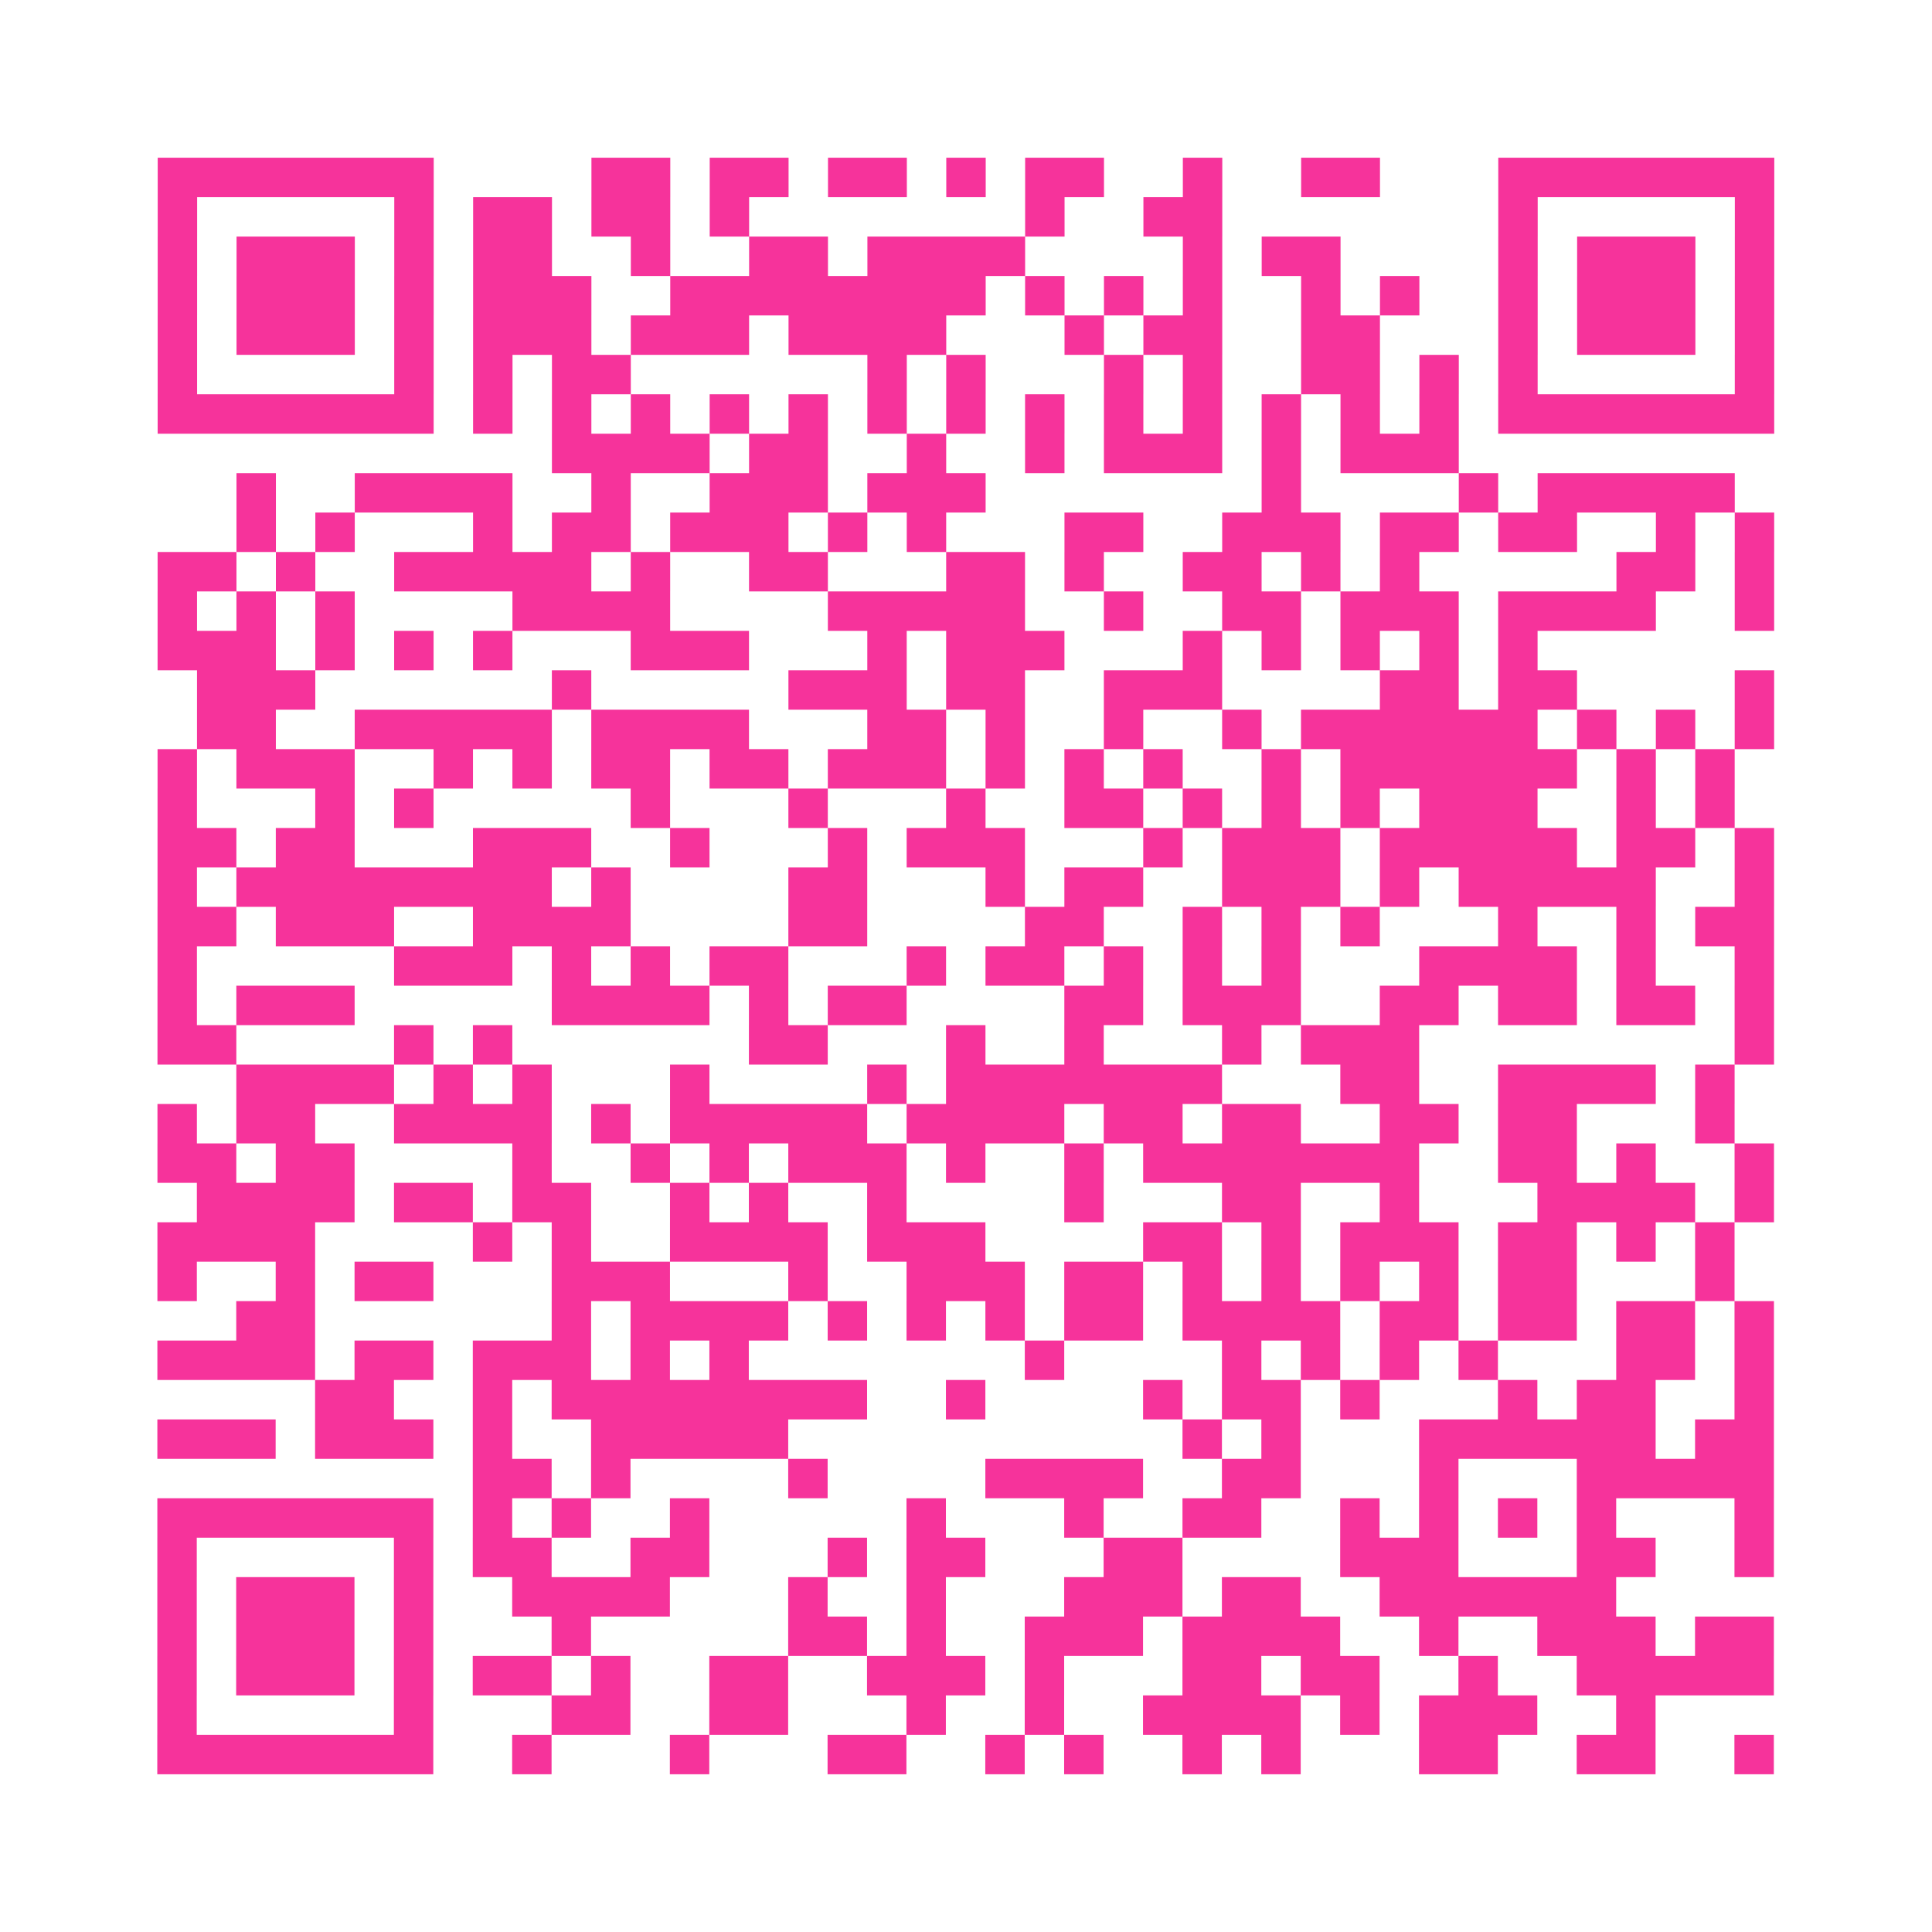
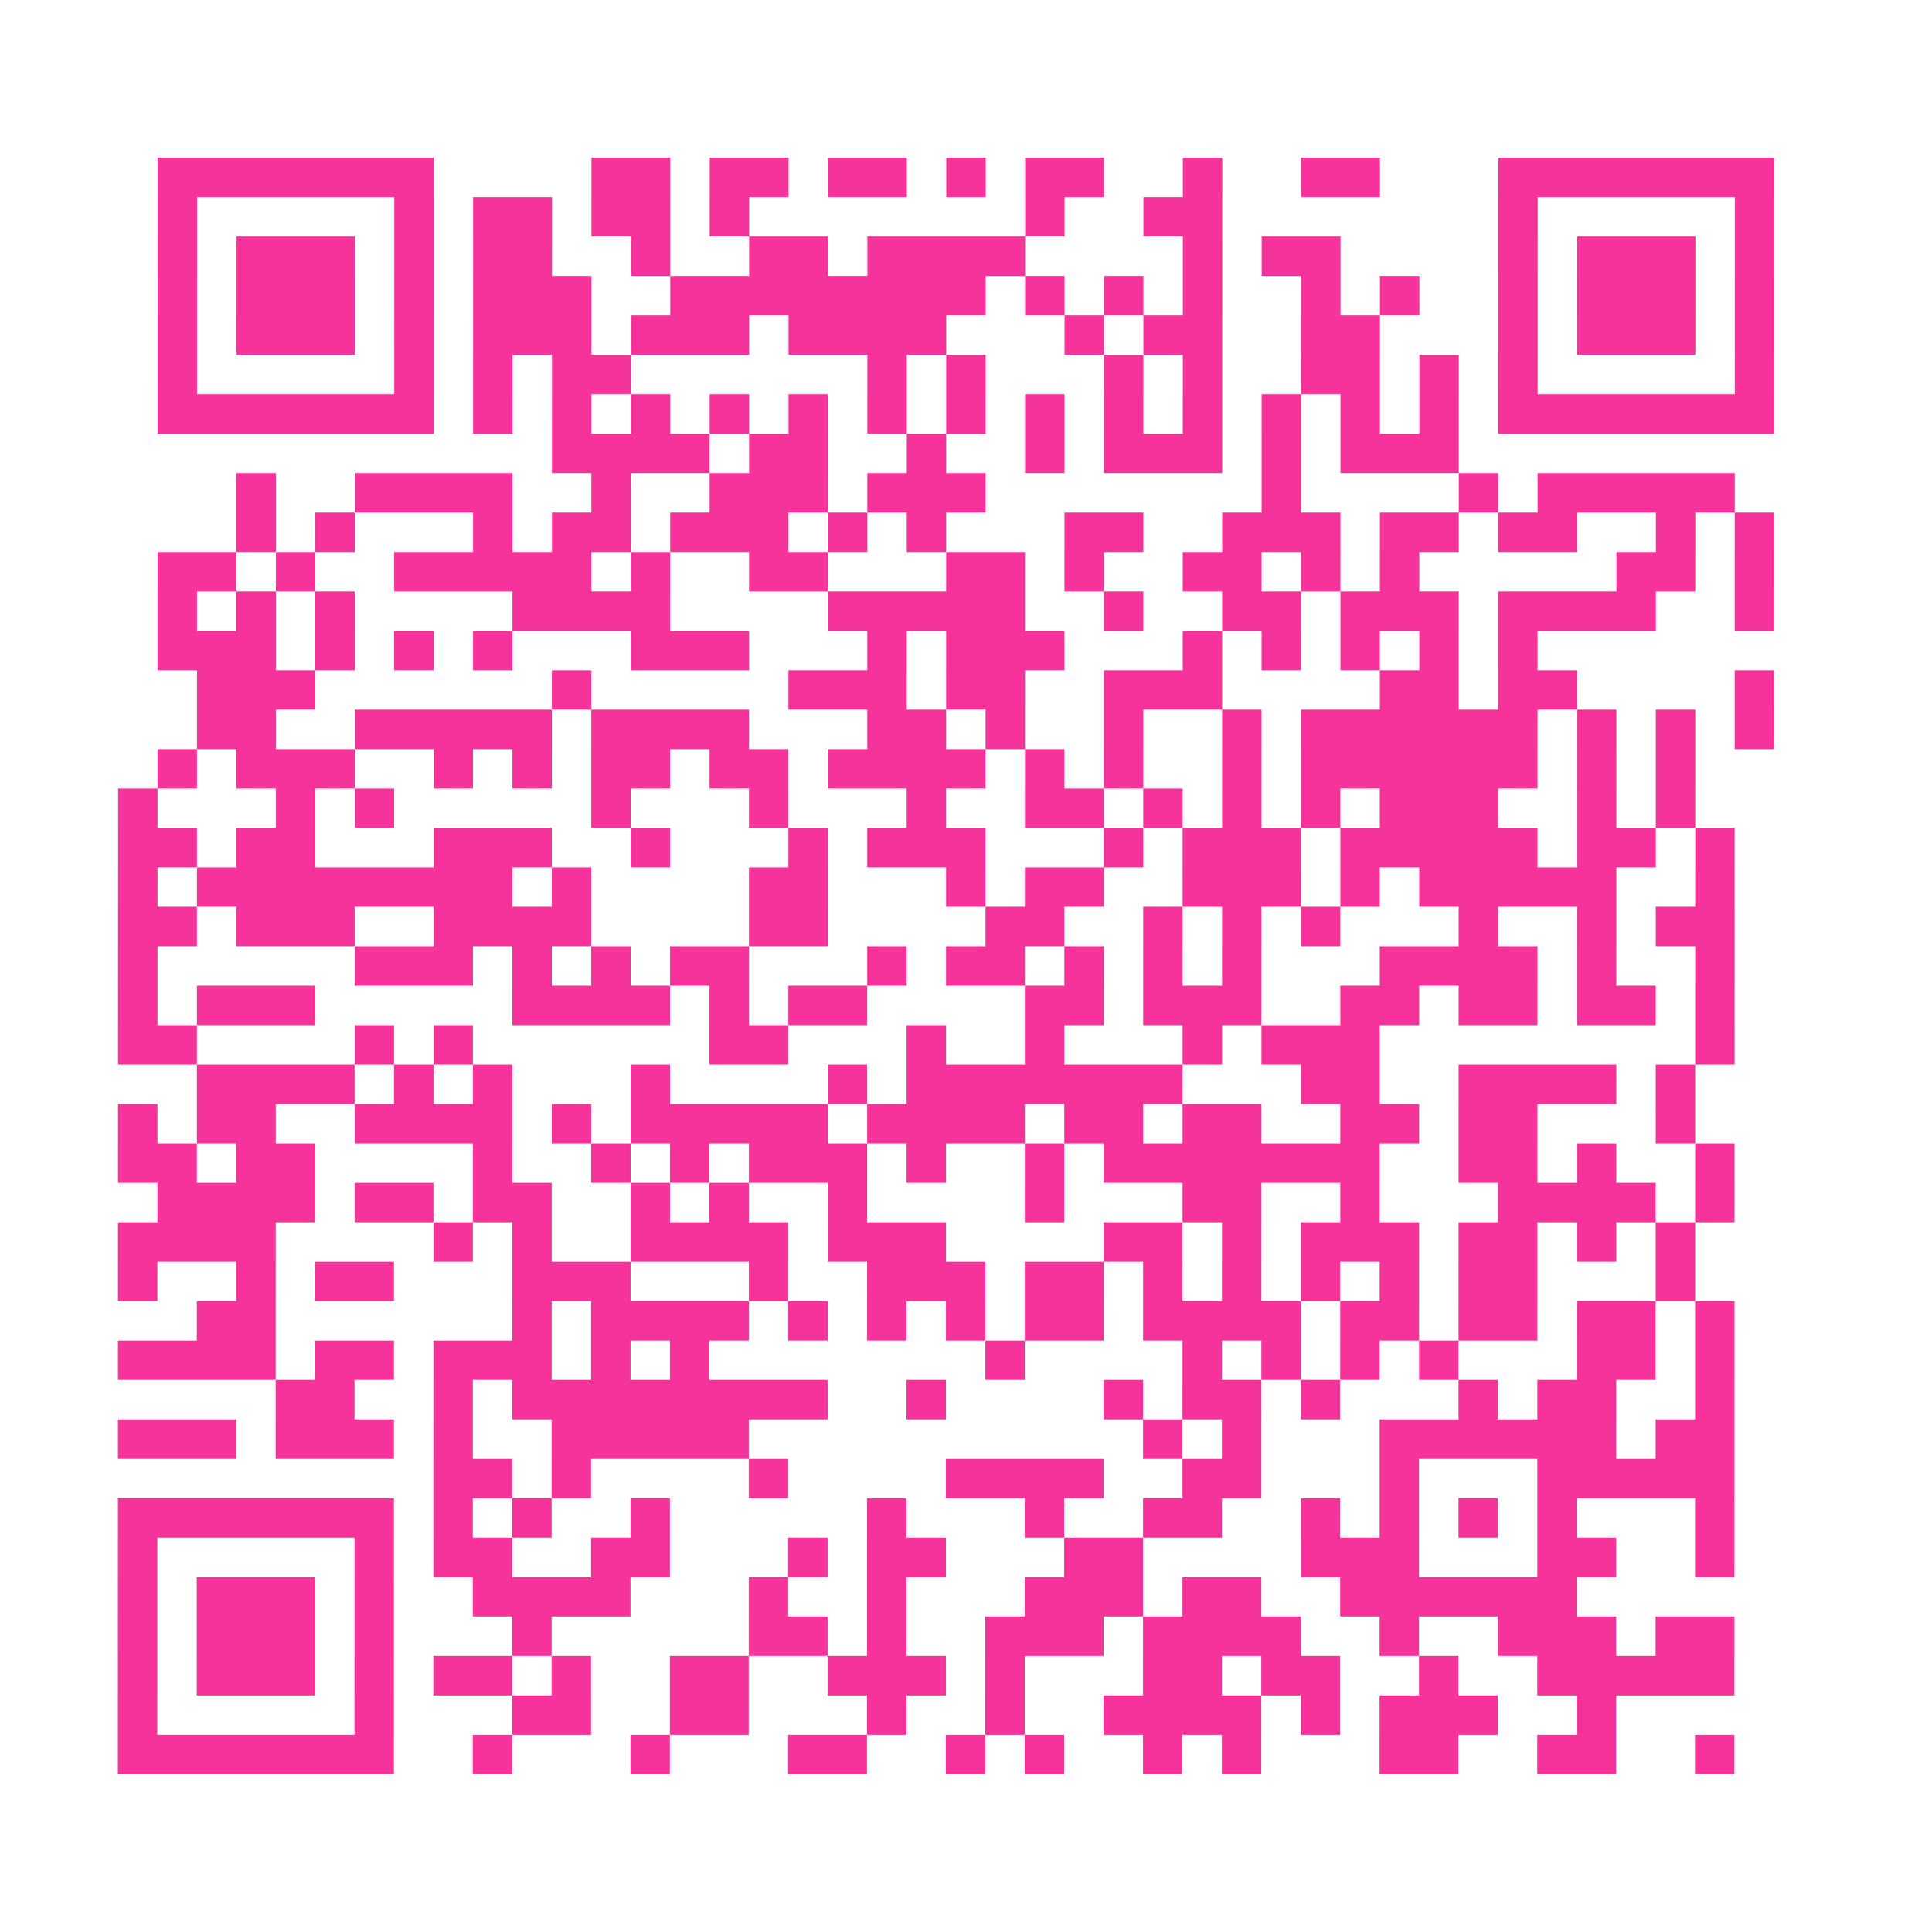
<svg xmlns="http://www.w3.org/2000/svg" viewBox="0 0 49 49" class="pyqrcode">
-   <path fill="transparent" d="M0 0h49v49h-49z" />
-   <path stroke="#f6339b" class="pyqrline" d="M4 4.5h7m4 0h2m1 0h2m1 0h2m1 0h1m1 0h2m2 0h1m2 0h2m3 0h7m-41 1h1m5 0h1m1 0h2m1 0h2m1 0h1m7 0h1m2 0h2m7 0h1m5 0h1m-41 1h1m1 0h3m1 0h1m1 0h2m2 0h1m2 0h2m1 0h4m4 0h1m1 0h2m4 0h1m1 0h3m1 0h1m-41 1h1m1 0h3m1 0h1m1 0h3m2 0h8m1 0h1m1 0h1m1 0h1m2 0h1m1 0h1m2 0h1m1 0h3m1 0h1m-41 1h1m1 0h3m1 0h1m1 0h3m1 0h3m1 0h4m3 0h1m1 0h2m2 0h2m3 0h1m1 0h3m1 0h1m-41 1h1m5 0h1m1 0h1m1 0h2m6 0h1m1 0h1m3 0h1m1 0h1m2 0h2m1 0h1m1 0h1m5 0h1m-41 1h7m1 0h1m1 0h1m1 0h1m1 0h1m1 0h1m1 0h1m1 0h1m1 0h1m1 0h1m1 0h1m1 0h1m1 0h1m1 0h1m1 0h7m-31 1h4m1 0h2m2 0h1m2 0h1m1 0h3m1 0h1m1 0h3m-31 1h1m2 0h4m2 0h1m2 0h3m1 0h3m7 0h1m4 0h1m1 0h5m-38 1h1m1 0h1m3 0h1m1 0h2m1 0h3m1 0h1m1 0h1m3 0h2m2 0h3m1 0h2m1 0h2m2 0h1m1 0h1m-41 1h2m1 0h1m2 0h5m1 0h1m2 0h2m3 0h2m1 0h1m2 0h2m1 0h1m1 0h1m5 0h2m1 0h1m-41 1h1m1 0h1m1 0h1m4 0h4m4 0h5m2 0h1m2 0h2m1 0h3m1 0h4m2 0h1m-41 1h3m1 0h1m1 0h1m1 0h1m3 0h3m3 0h1m1 0h3m3 0h1m1 0h1m1 0h1m1 0h1m1 0h1m-34 1h3m6 0h1m5 0h3m1 0h2m2 0h3m4 0h2m1 0h2m4 0h1m-40 1h2m2 0h5m1 0h4m3 0h2m1 0h1m2 0h1m2 0h1m1 0h6m1 0h1m1 0h1m1 0h1m-41 1h1m1 0h3m2 0h1m1 0h1m1 0h2m1 0h2m1 0h3m1 0h1m1 0h1m1 0h1m2 0h1m1 0h6m1 0h1m1 0h1m-40 1h1m3 0h1m1 0h1m5 0h1m3 0h1m3 0h1m2 0h2m1 0h1m1 0h1m1 0h1m1 0h3m2 0h1m1 0h1m-40 1h2m1 0h2m3 0h3m2 0h1m3 0h1m1 0h3m3 0h1m1 0h3m1 0h5m1 0h2m1 0h1m-41 1h1m1 0h8m1 0h1m4 0h2m3 0h1m1 0h2m2 0h3m1 0h1m1 0h5m2 0h1m-41 1h2m1 0h3m2 0h4m4 0h2m4 0h2m2 0h1m1 0h1m1 0h1m3 0h1m2 0h1m1 0h2m-41 1h1m5 0h3m1 0h1m1 0h1m1 0h2m3 0h1m1 0h2m1 0h1m1 0h1m1 0h1m3 0h4m1 0h1m2 0h1m-41 1h1m1 0h3m5 0h4m1 0h1m1 0h2m4 0h2m1 0h3m2 0h2m1 0h2m1 0h2m1 0h1m-41 1h2m4 0h1m1 0h1m6 0h2m3 0h1m2 0h1m3 0h1m1 0h3m8 0h1m-39 1h4m1 0h1m1 0h1m3 0h1m4 0h1m1 0h7m3 0h2m2 0h4m1 0h1m-40 1h1m1 0h2m2 0h4m1 0h1m1 0h5m1 0h4m1 0h2m1 0h2m2 0h2m1 0h2m3 0h1m-40 1h2m1 0h2m4 0h1m2 0h1m1 0h1m1 0h3m1 0h1m2 0h1m1 0h7m2 0h2m1 0h1m2 0h1m-40 1h4m1 0h2m1 0h2m2 0h1m1 0h1m2 0h1m4 0h1m3 0h2m2 0h1m3 0h4m1 0h1m-41 1h4m4 0h1m1 0h1m2 0h4m1 0h3m4 0h2m1 0h1m1 0h3m1 0h2m1 0h1m1 0h1m-40 1h1m2 0h1m1 0h2m3 0h3m3 0h1m2 0h3m1 0h2m1 0h1m1 0h1m1 0h1m1 0h1m1 0h2m3 0h1m-38 1h2m6 0h1m1 0h4m1 0h1m1 0h1m1 0h1m1 0h2m1 0h4m1 0h2m1 0h2m1 0h2m1 0h1m-41 1h4m1 0h2m1 0h3m1 0h1m1 0h1m7 0h1m4 0h1m1 0h1m1 0h1m1 0h1m3 0h2m1 0h1m-37 1h2m2 0h1m1 0h8m2 0h1m4 0h1m1 0h2m1 0h1m3 0h1m1 0h2m2 0h1m-41 1h3m1 0h3m1 0h1m2 0h5m10 0h1m1 0h1m3 0h6m1 0h2m-33 1h2m1 0h1m4 0h1m4 0h4m2 0h2m3 0h1m3 0h5m-41 1h7m1 0h1m1 0h1m2 0h1m5 0h1m3 0h1m2 0h2m2 0h1m1 0h1m1 0h1m1 0h1m3 0h1m-41 1h1m5 0h1m1 0h2m2 0h2m3 0h1m1 0h2m3 0h2m4 0h3m3 0h2m2 0h1m-41 1h1m1 0h3m1 0h1m2 0h4m3 0h1m2 0h1m3 0h3m1 0h2m2 0h6m-37 1h1m1 0h3m1 0h1m3 0h1m5 0h2m1 0h1m2 0h3m1 0h4m2 0h1m2 0h3m1 0h2m-41 1h1m1 0h3m1 0h1m1 0h2m1 0h1m2 0h2m2 0h3m1 0h1m3 0h2m1 0h2m2 0h1m2 0h5m-41 1h1m5 0h1m3 0h2m2 0h2m3 0h1m2 0h1m2 0h4m1 0h1m1 0h3m2 0h1m-38 1h7m2 0h1m3 0h1m3 0h2m2 0h1m1 0h1m2 0h1m1 0h1m3 0h2m2 0h2m2 0h1" />
+   <path stroke="#f6339b" class="pyqrline" d="M4 4.5h7m4 0h2m1 0h2m1 0h2m1 0h1m1 0h2m2 0h1m2 0h2m3 0h7m-41 1h1m5 0h1m1 0h2m1 0h2m1 0h1m7 0h1m2 0h2m7 0h1m5 0h1m-41 1h1m1 0h3m1 0h1m1 0h2m2 0h1m2 0h2m1 0h4m4 0h1m1 0h2m4 0h1m1 0h3m1 0h1m-41 1h1m1 0h3m1 0h1m1 0h3m2 0h8m1 0h1m1 0h1m1 0h1m2 0h1m1 0h1m2 0h1m1 0h3m1 0h1m-41 1h1m1 0h3m1 0h1m1 0h3m1 0h3m1 0h4m3 0h1m1 0h2m2 0h2m3 0h1m1 0h3m1 0h1m-41 1h1m5 0h1m1 0h1m1 0h2m6 0h1m1 0h1m3 0h1m1 0h1m2 0h2m1 0h1m1 0h1m5 0h1m-41 1h7m1 0h1m1 0h1m1 0h1m1 0h1m1 0h1m1 0h1m1 0h1m1 0h1m1 0h1m1 0h1m1 0h1m1 0h1m1 0h1m1 0h7m-31 1h4m1 0h2m2 0h1m2 0h1m1 0h3m1 0h1m1 0h3m-31 1h1m2 0h4m2 0h1m2 0h3m1 0h3m7 0h1m4 0h1m1 0h5m-38 1h1m1 0h1m3 0h1m1 0h2m1 0h3m1 0h1m1 0h1m3 0h2m2 0h3m1 0h2m1 0h2m2 0h1m1 0h1m-41 1h2m1 0h1m2 0h5m1 0h1m2 0h2m3 0h2m1 0h1m2 0h2m1 0h1m1 0h1m5 0h2m1 0h1m-41 1h1m1 0h1m1 0h1m4 0h4m4 0h5m2 0h1m2 0h2m1 0h3m1 0h4m2 0h1m-41 1h3m1 0h1m1 0h1m1 0h1m3 0h3m3 0h1m1 0h3m3 0h1m1 0h1m1 0h1m1 0h1m1 0h1m-34 1h3m6 0h1m5 0h3m1 0h2m2 0h3m4 0h2m1 0h2m4 0h1m-40 1h2m2 0h5m1 0h4m3 0h2m1 0h1m2 0h1m2 0h1m1 0h6m1 0h1m1 0h1m1 0h1m-41 1h1m1 0h3m2 0h1m1 0h1m1 0h2m1 0h2m1 0h3h1m1 0h1m1 0h1m2 0h1m1 0h6m1 0h1m1 0h1m-40 1h1m3 0h1m1 0h1m5 0h1m3 0h1m3 0h1m2 0h2m1 0h1m1 0h1m1 0h1m1 0h3m2 0h1m1 0h1m-40 1h2m1 0h2m3 0h3m2 0h1m3 0h1m1 0h3m3 0h1m1 0h3m1 0h5m1 0h2m1 0h1m-41 1h1m1 0h8m1 0h1m4 0h2m3 0h1m1 0h2m2 0h3m1 0h1m1 0h5m2 0h1m-41 1h2m1 0h3m2 0h4m4 0h2m4 0h2m2 0h1m1 0h1m1 0h1m3 0h1m2 0h1m1 0h2m-41 1h1m5 0h3m1 0h1m1 0h1m1 0h2m3 0h1m1 0h2m1 0h1m1 0h1m1 0h1m3 0h4m1 0h1m2 0h1m-41 1h1m1 0h3m5 0h4m1 0h1m1 0h2m4 0h2m1 0h3m2 0h2m1 0h2m1 0h2m1 0h1m-41 1h2m4 0h1m1 0h1m6 0h2m3 0h1m2 0h1m3 0h1m1 0h3m8 0h1m-39 1h4m1 0h1m1 0h1m3 0h1m4 0h1m1 0h7m3 0h2m2 0h4m1 0h1m-40 1h1m1 0h2m2 0h4m1 0h1m1 0h5m1 0h4m1 0h2m1 0h2m2 0h2m1 0h2m3 0h1m-40 1h2m1 0h2m4 0h1m2 0h1m1 0h1m1 0h3m1 0h1m2 0h1m1 0h7m2 0h2m1 0h1m2 0h1m-40 1h4m1 0h2m1 0h2m2 0h1m1 0h1m2 0h1m4 0h1m3 0h2m2 0h1m3 0h4m1 0h1m-41 1h4m4 0h1m1 0h1m2 0h4m1 0h3m4 0h2m1 0h1m1 0h3m1 0h2m1 0h1m1 0h1m-40 1h1m2 0h1m1 0h2m3 0h3m3 0h1m2 0h3m1 0h2m1 0h1m1 0h1m1 0h1m1 0h1m1 0h2m3 0h1m-38 1h2m6 0h1m1 0h4m1 0h1m1 0h1m1 0h1m1 0h2m1 0h4m1 0h2m1 0h2m1 0h2m1 0h1m-41 1h4m1 0h2m1 0h3m1 0h1m1 0h1m7 0h1m4 0h1m1 0h1m1 0h1m1 0h1m3 0h2m1 0h1m-37 1h2m2 0h1m1 0h8m2 0h1m4 0h1m1 0h2m1 0h1m3 0h1m1 0h2m2 0h1m-41 1h3m1 0h3m1 0h1m2 0h5m10 0h1m1 0h1m3 0h6m1 0h2m-33 1h2m1 0h1m4 0h1m4 0h4m2 0h2m3 0h1m3 0h5m-41 1h7m1 0h1m1 0h1m2 0h1m5 0h1m3 0h1m2 0h2m2 0h1m1 0h1m1 0h1m1 0h1m3 0h1m-41 1h1m5 0h1m1 0h2m2 0h2m3 0h1m1 0h2m3 0h2m4 0h3m3 0h2m2 0h1m-41 1h1m1 0h3m1 0h1m2 0h4m3 0h1m2 0h1m3 0h3m1 0h2m2 0h6m-37 1h1m1 0h3m1 0h1m3 0h1m5 0h2m1 0h1m2 0h3m1 0h4m2 0h1m2 0h3m1 0h2m-41 1h1m1 0h3m1 0h1m1 0h2m1 0h1m2 0h2m2 0h3m1 0h1m3 0h2m1 0h2m2 0h1m2 0h5m-41 1h1m5 0h1m3 0h2m2 0h2m3 0h1m2 0h1m2 0h4m1 0h1m1 0h3m2 0h1m-38 1h7m2 0h1m3 0h1m3 0h2m2 0h1m1 0h1m2 0h1m1 0h1m3 0h2m2 0h2m2 0h1" />
</svg>